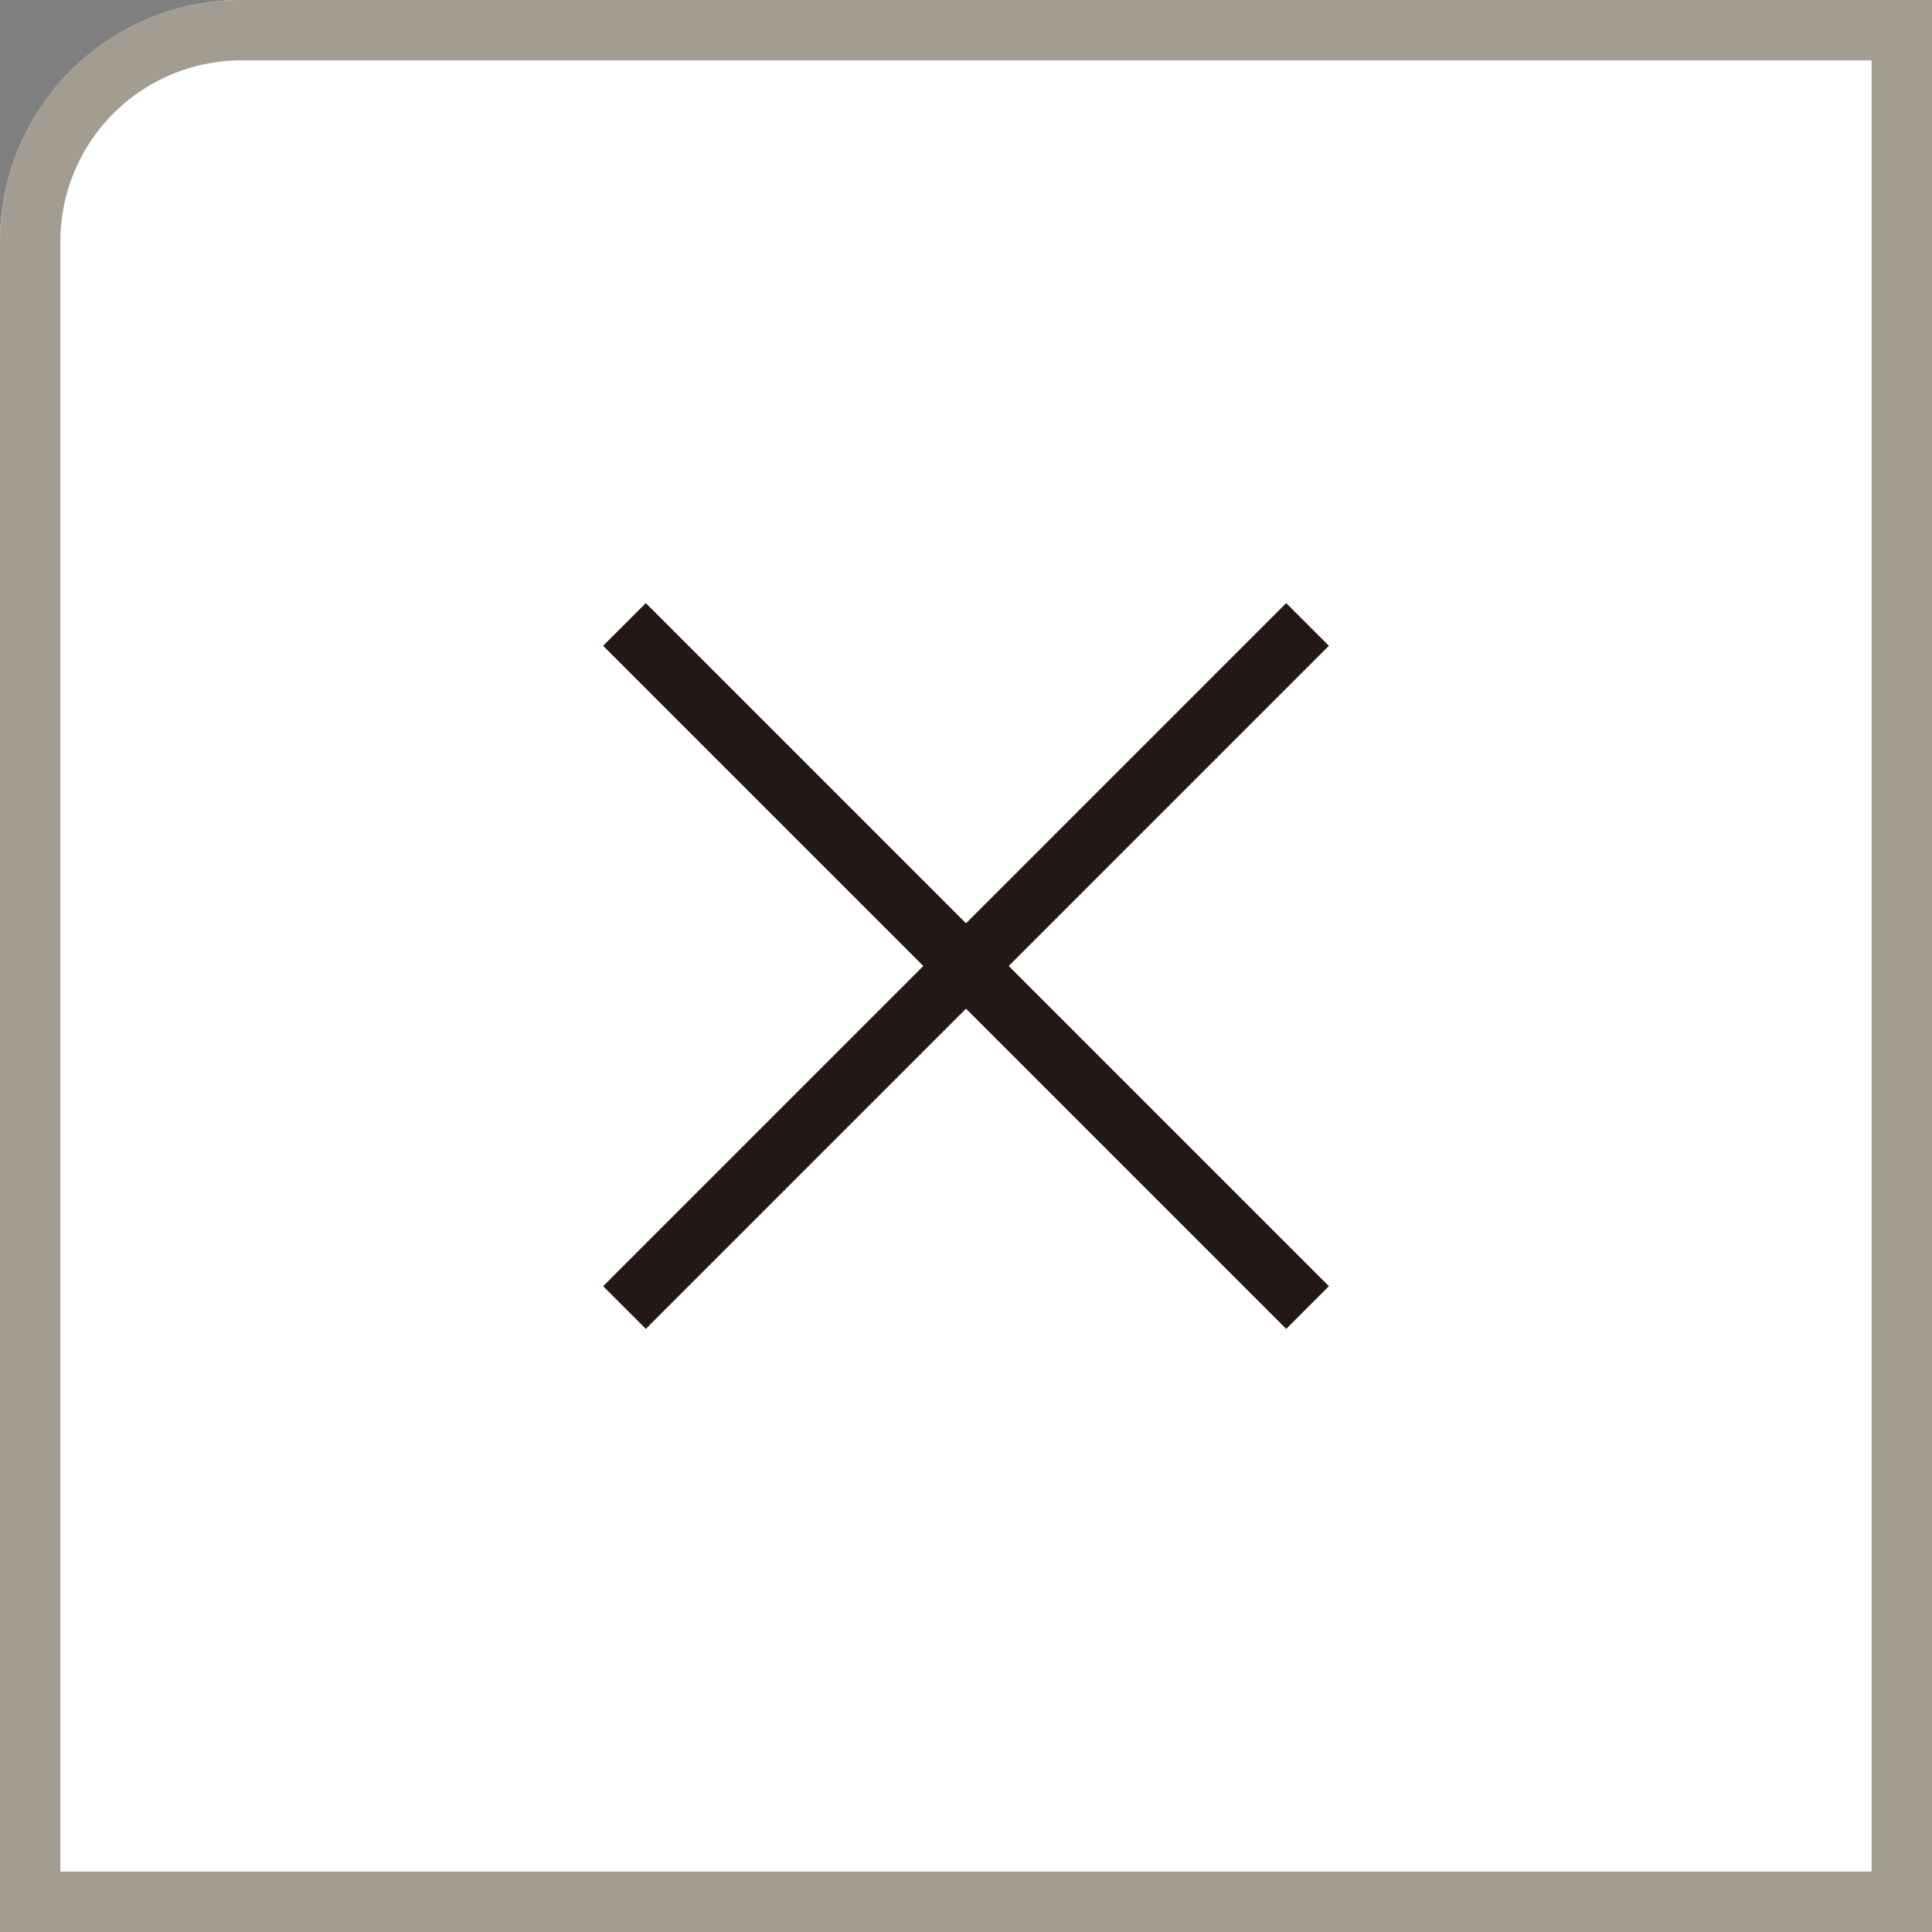
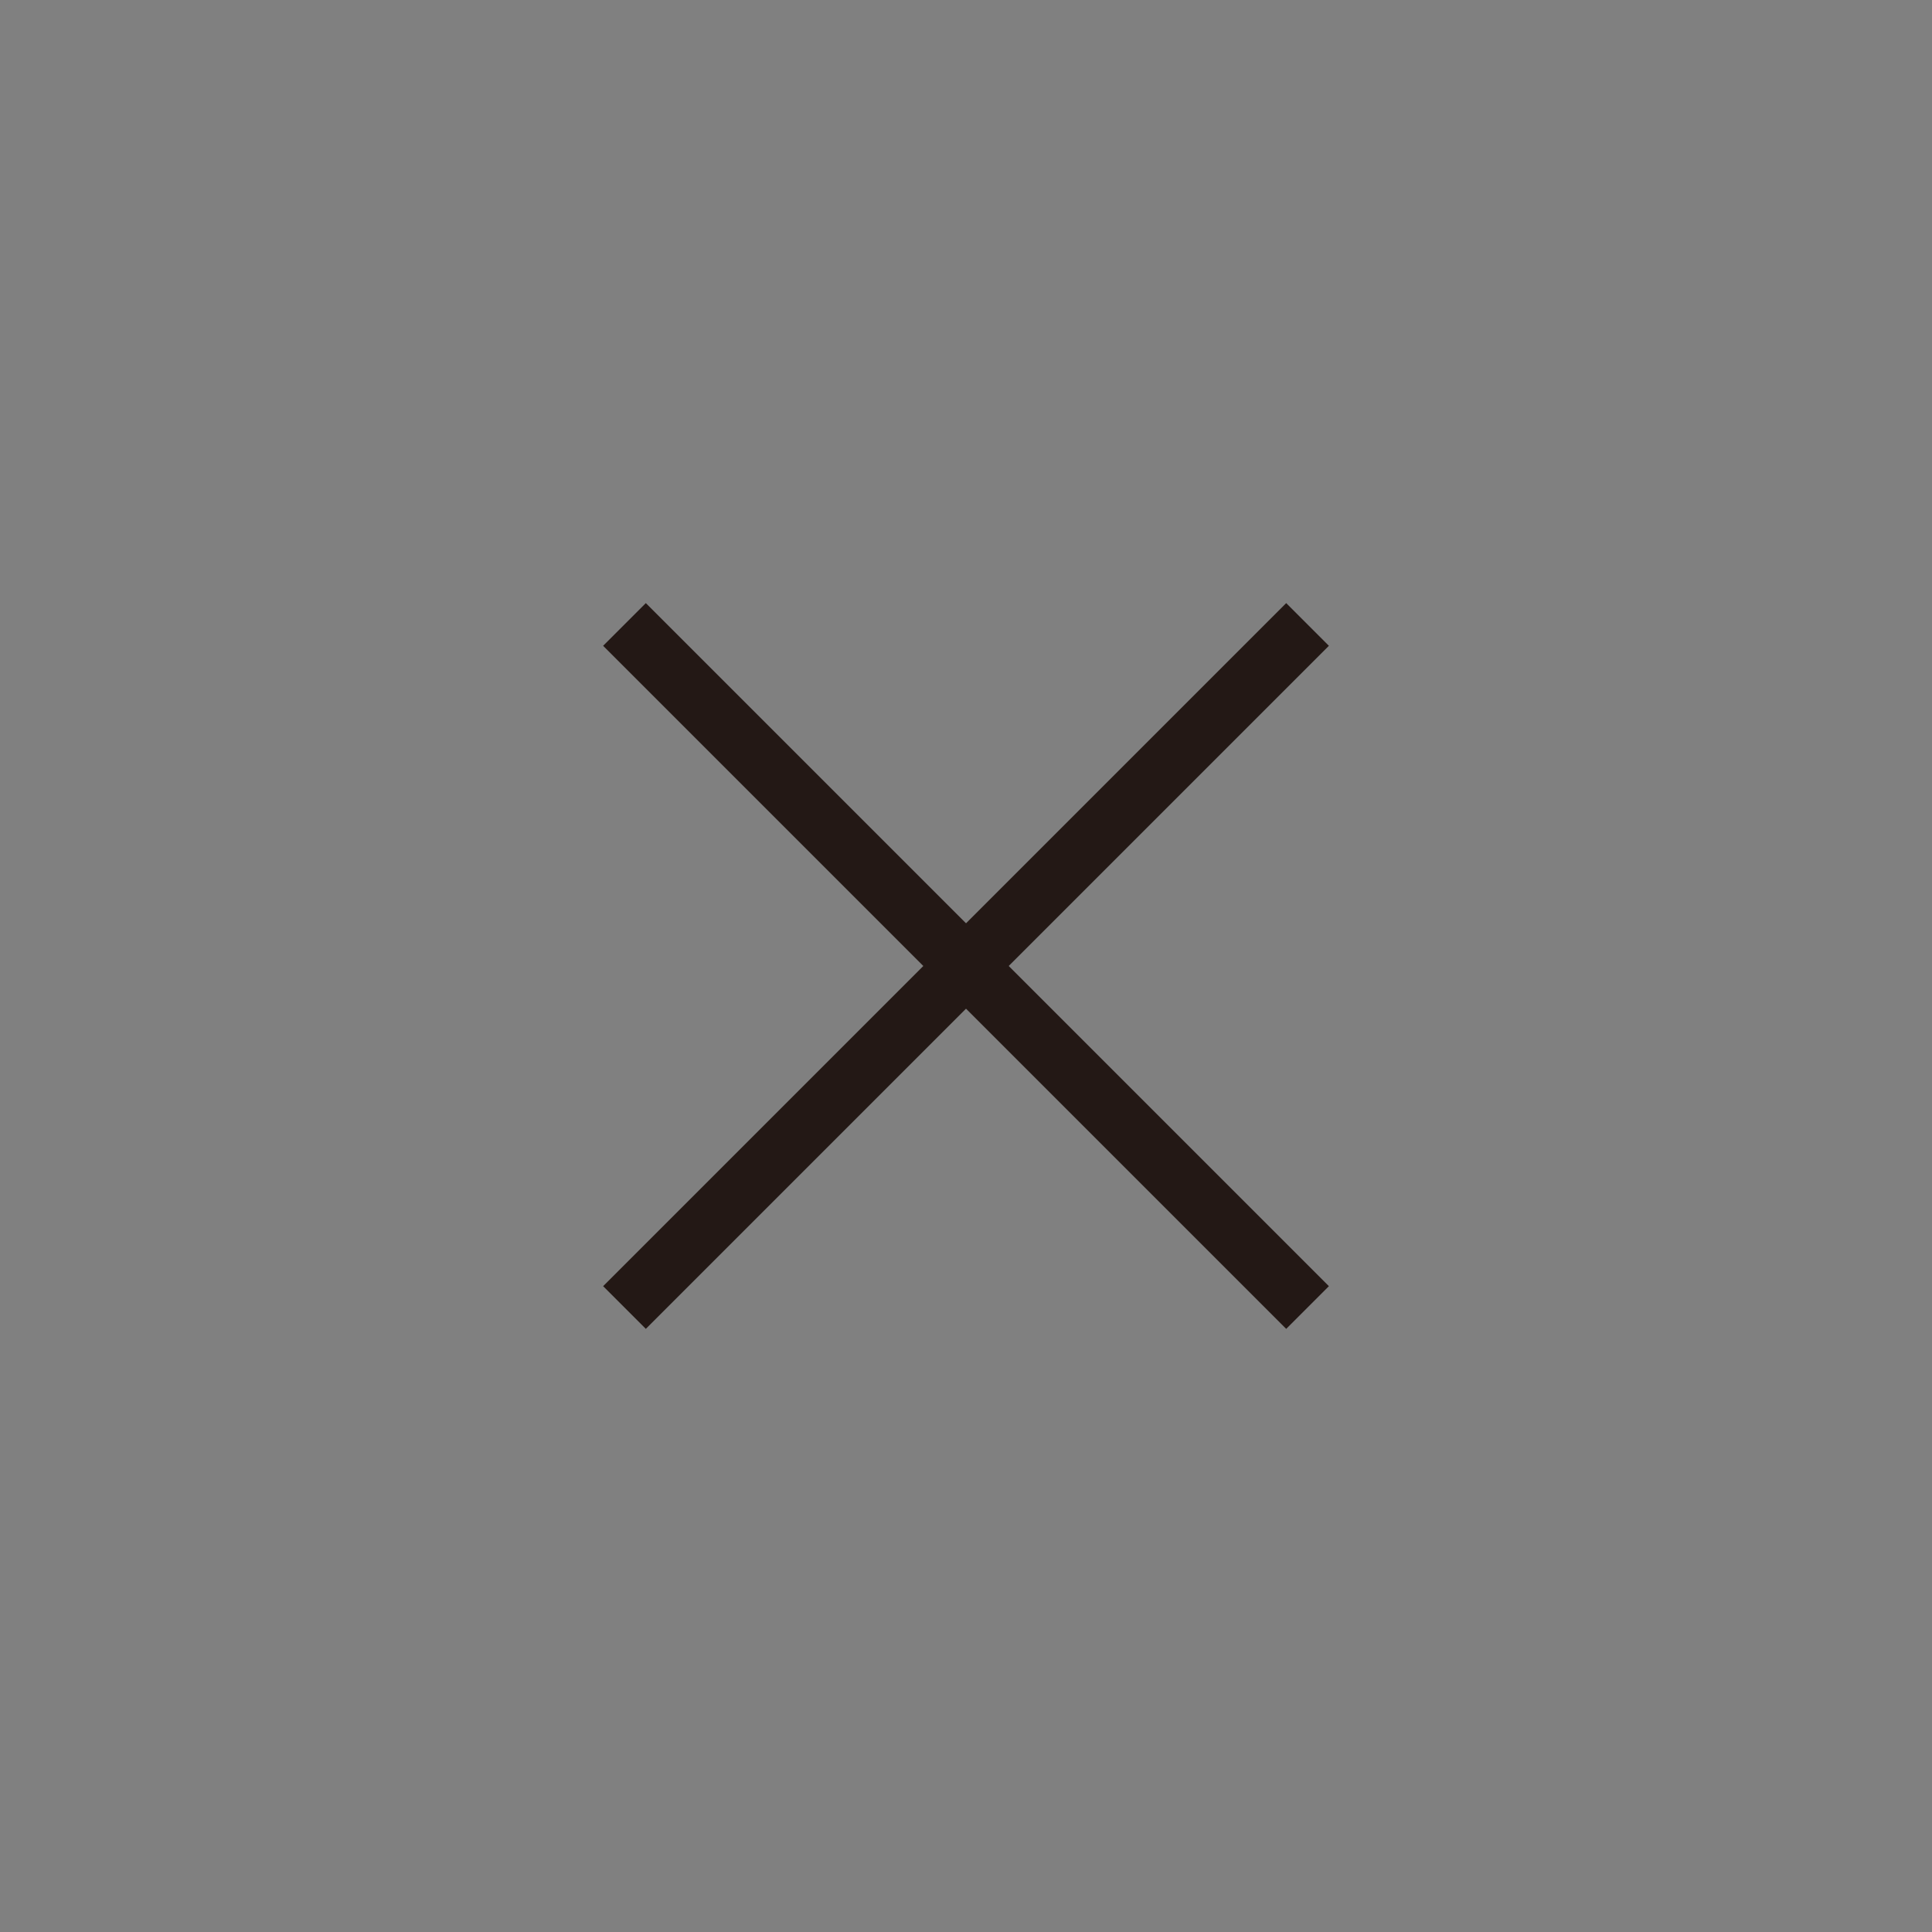
<svg xmlns="http://www.w3.org/2000/svg" width="32" height="32">
  <rect width="100%" height="100%" fill="#808080" stroke="none" />
  <g id="ic-closeBnr" transform="translate(-1281 -826)" stroke-width="1">
    <g id="長方形_206" data-name="長方形 206" fill="#fff" stroke="#a29c91">
-       <path d="M4 0h28v32H0V4a4 4 0 0 1 4-4z" stroke="none" transform="translate(1281 826)" />
-       <path d="M4 .5h27.5v31h0-31 0V4A3.5 3.5 0 0 1 4 .5z" fill="none" transform="translate(1281 826)" />
-     </g>
+       </g>
    <g id="グループ_409" data-name="グループ 409" transform="rotate(45 8398.504 3636.461)" fill="none" stroke="#231815">
      <path id="線_41" data-name="線 41" transform="translate(1393 6682)" d="M0 0h16" />
      <path id="線_42" data-name="線 42" transform="rotate(90 -2636.5 4037.5)" d="M0 0h16" />
    </g>
  </g>
</svg>